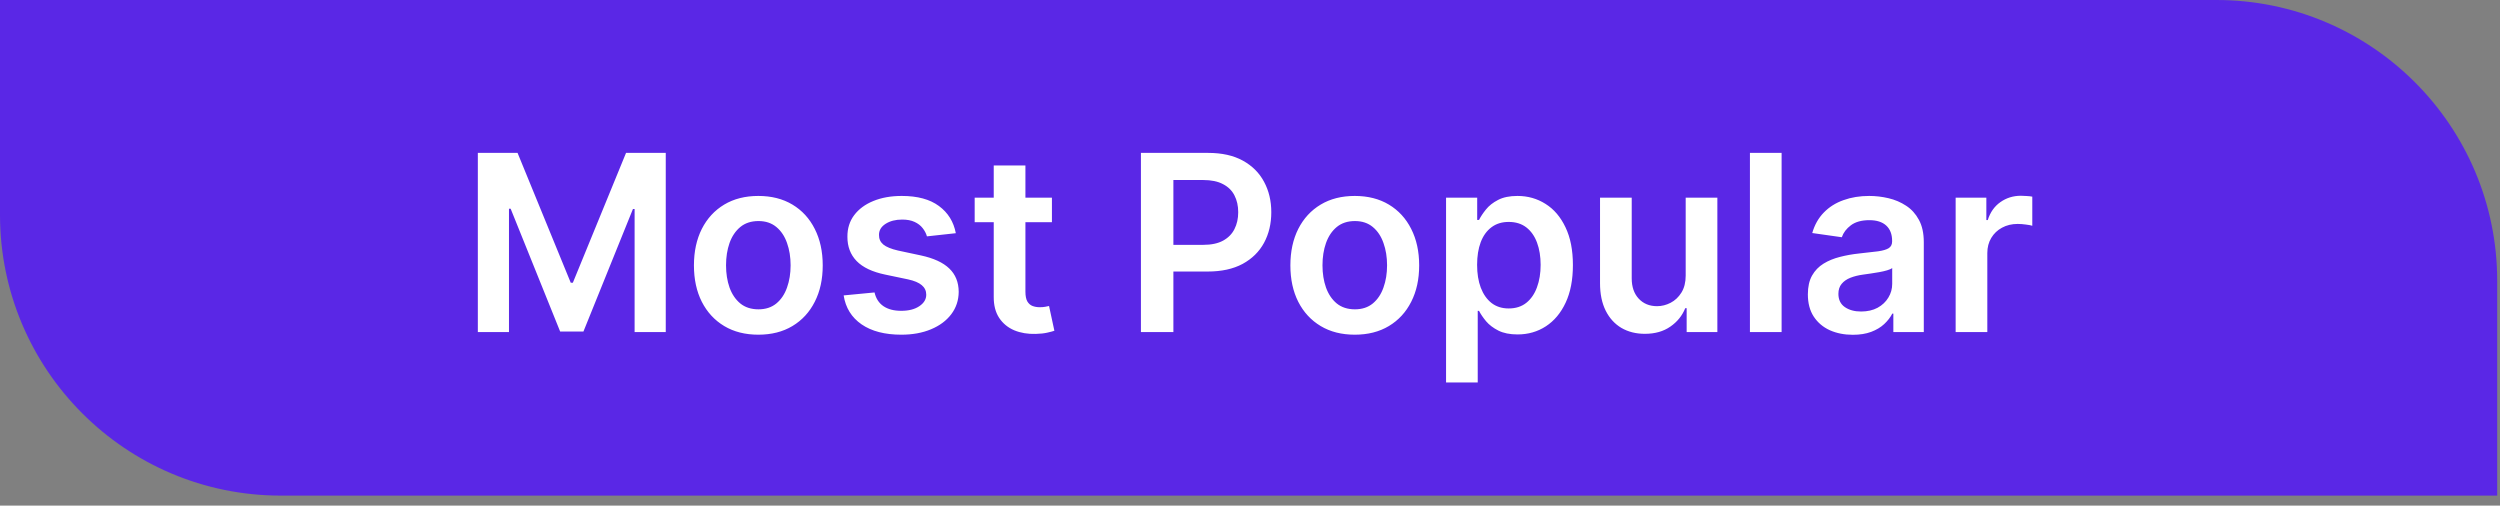
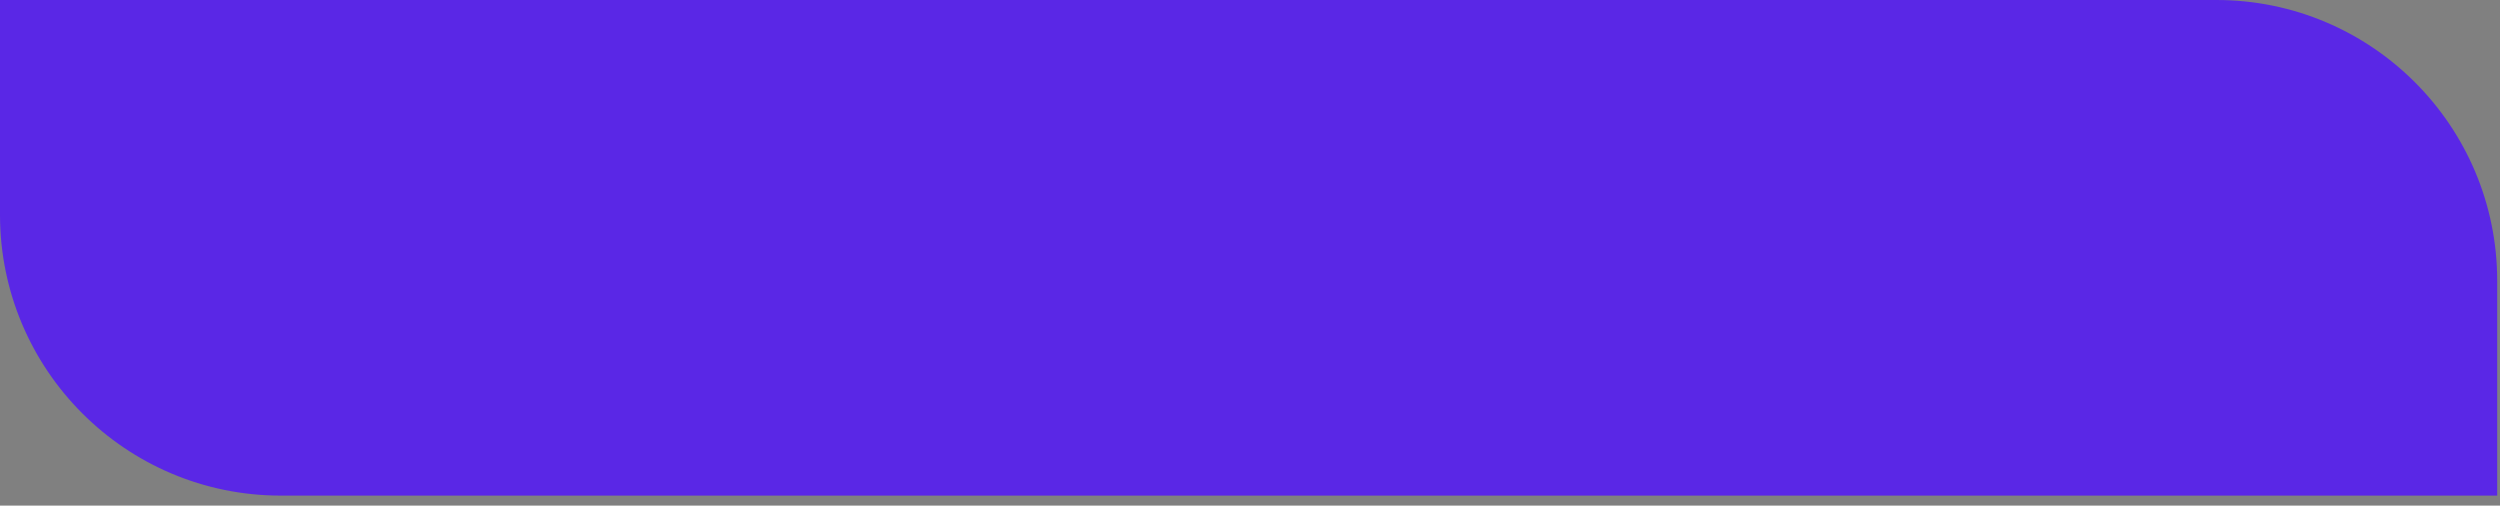
<svg xmlns="http://www.w3.org/2000/svg" width="178" height="36" viewBox="0 0 178 36" fill="none">
  <rect x="0" y="0" width="178" height="36" fill="#808080" stroke="none" />
  <path d="M0 0H157.801C168.847 0 177.801 8.954 177.801 20V35.287H20C8.954 35.287 0 26.333 0 15.287V0Z" fill="#5A27E6" />
-   <path d="M34.022 10.886H36.85L40.637 20.13H40.787L44.574 10.886H47.402V23.644H45.184V14.879H45.066L41.54 23.606H39.883L36.358 14.86H36.239V23.644H34.022V10.886ZM53.993 23.83C53.059 23.83 52.249 23.625 51.563 23.214C50.878 22.803 50.347 22.227 49.969 21.488C49.595 20.749 49.408 19.885 49.408 18.897C49.408 17.908 49.595 17.043 49.969 16.299C50.347 15.556 50.878 14.979 51.563 14.567C52.249 14.156 53.059 13.951 53.993 13.951C54.927 13.951 55.737 14.156 56.422 14.567C57.108 14.979 57.637 15.556 58.011 16.299C58.389 17.043 58.578 17.908 58.578 18.897C58.578 19.885 58.389 20.749 58.011 21.488C57.637 22.227 57.108 22.803 56.422 23.214C55.737 23.625 54.927 23.83 53.993 23.83ZM54.005 22.024C54.512 22.024 54.936 21.885 55.276 21.607C55.617 21.324 55.87 20.946 56.036 20.473C56.206 19.999 56.291 19.472 56.291 18.89C56.291 18.305 56.206 17.776 56.036 17.302C55.87 16.825 55.617 16.445 55.276 16.162C54.936 15.88 54.512 15.739 54.005 15.739C53.486 15.739 53.054 15.88 52.71 16.162C52.369 16.445 52.114 16.825 51.943 17.302C51.777 17.776 51.694 18.305 51.694 18.89C51.694 19.472 51.777 19.999 51.943 20.473C52.114 20.946 52.369 21.324 52.71 21.607C53.054 21.885 53.486 22.024 54.005 22.024ZM68.054 16.604L65.998 16.829C65.94 16.621 65.838 16.426 65.693 16.243C65.552 16.06 65.361 15.913 65.12 15.801C64.879 15.689 64.584 15.633 64.236 15.633C63.766 15.633 63.372 15.734 63.052 15.938C62.736 16.141 62.581 16.405 62.585 16.729C62.581 17.007 62.682 17.233 62.89 17.408C63.102 17.582 63.451 17.726 63.937 17.838L65.569 18.187C66.474 18.382 67.147 18.691 67.587 19.115C68.031 19.538 68.255 20.093 68.26 20.778C68.255 21.38 68.079 21.912 67.73 22.373C67.385 22.83 66.906 23.187 66.291 23.444C65.677 23.702 64.971 23.83 64.173 23.83C63.002 23.83 62.059 23.585 61.345 23.095C60.631 22.601 60.205 21.914 60.068 21.033L62.267 20.822C62.367 21.254 62.578 21.58 62.902 21.8C63.226 22.02 63.648 22.13 64.167 22.13C64.703 22.13 65.132 22.02 65.457 21.8C65.784 21.58 65.949 21.308 65.949 20.984C65.949 20.709 65.843 20.483 65.631 20.305C65.423 20.126 65.099 19.989 64.659 19.893L63.027 19.551C62.109 19.36 61.43 19.038 60.99 18.585C60.55 18.128 60.332 17.551 60.336 16.854C60.332 16.264 60.492 15.753 60.816 15.321C61.144 14.885 61.598 14.549 62.18 14.312C62.765 14.071 63.44 13.951 64.204 13.951C65.326 13.951 66.208 14.19 66.852 14.667C67.5 15.145 67.9 15.79 68.054 16.604ZM74.897 14.075V15.819H69.397V14.075H74.897ZM70.754 11.783H73.01V20.766C73.01 21.069 73.055 21.301 73.147 21.463C73.242 21.621 73.367 21.729 73.52 21.787C73.674 21.845 73.844 21.874 74.031 21.874C74.172 21.874 74.301 21.864 74.417 21.843C74.538 21.823 74.629 21.804 74.692 21.787L75.072 23.55C74.951 23.592 74.779 23.637 74.555 23.687C74.334 23.737 74.064 23.766 73.745 23.774C73.18 23.791 72.671 23.706 72.218 23.519C71.766 23.328 71.406 23.033 71.141 22.634C70.879 22.236 70.75 21.737 70.754 21.139V11.783ZM81.234 23.644V10.886H86.018C86.998 10.886 87.82 11.069 88.485 11.434C89.153 11.8 89.658 12.302 89.999 12.941C90.343 13.577 90.516 14.3 90.516 15.109C90.516 15.927 90.343 16.654 89.999 17.29C89.654 17.925 89.145 18.425 88.472 18.791C87.8 19.152 86.971 19.333 85.987 19.333H82.816V17.433H85.675C86.249 17.433 86.718 17.333 87.083 17.134C87.449 16.934 87.719 16.66 87.893 16.312C88.072 15.963 88.161 15.562 88.161 15.109C88.161 14.657 88.072 14.258 87.893 13.913C87.719 13.569 87.447 13.301 87.077 13.11C86.712 12.915 86.24 12.817 85.663 12.817H83.545V23.644H81.234ZM96.46 23.83C95.526 23.83 94.716 23.625 94.031 23.214C93.345 22.803 92.814 22.227 92.436 21.488C92.062 20.749 91.875 19.885 91.875 18.897C91.875 17.908 92.062 17.043 92.436 16.299C92.814 15.556 93.345 14.979 94.031 14.567C94.716 14.156 95.526 13.951 96.46 13.951C97.394 13.951 98.204 14.156 98.889 14.567C99.575 14.979 100.104 15.556 100.478 16.299C100.856 17.043 101.045 17.908 101.045 18.897C101.045 19.885 100.856 20.749 100.478 21.488C100.104 22.227 99.575 22.803 98.889 23.214C98.204 23.625 97.394 23.83 96.46 23.83ZM96.472 22.024C96.979 22.024 97.403 21.885 97.743 21.607C98.084 21.324 98.337 20.946 98.503 20.473C98.674 19.999 98.759 19.472 98.759 18.89C98.759 18.305 98.674 17.776 98.503 17.302C98.337 16.825 98.084 16.445 97.743 16.162C97.403 15.88 96.979 15.739 96.472 15.739C95.953 15.739 95.522 15.88 95.177 16.162C94.836 16.445 94.581 16.825 94.411 17.302C94.244 17.776 94.161 18.305 94.161 18.89C94.161 19.472 94.244 19.999 94.411 20.473C94.581 20.946 94.836 21.324 95.177 21.607C95.522 21.885 95.953 22.024 96.472 22.024ZM102.959 27.232V14.075H105.176V15.658H105.307C105.424 15.425 105.588 15.178 105.799 14.916C106.011 14.65 106.298 14.424 106.659 14.237C107.02 14.046 107.481 13.951 108.042 13.951C108.781 13.951 109.448 14.14 110.042 14.518C110.64 14.891 111.113 15.446 111.462 16.181C111.815 16.912 111.991 17.809 111.991 18.872C111.991 19.922 111.819 20.815 111.474 21.55C111.13 22.286 110.66 22.846 110.067 23.232C109.473 23.619 108.8 23.812 108.048 23.812C107.5 23.812 107.045 23.72 106.684 23.538C106.323 23.355 106.032 23.135 105.812 22.877C105.596 22.616 105.428 22.369 105.307 22.136H105.214V27.232H102.959ZM105.17 18.859C105.17 19.478 105.257 20.02 105.432 20.485C105.61 20.95 105.866 21.314 106.198 21.575C106.534 21.833 106.941 21.962 107.419 21.962C107.917 21.962 108.335 21.829 108.671 21.563C109.008 21.293 109.261 20.925 109.431 20.46C109.606 19.991 109.693 19.457 109.693 18.859C109.693 18.265 109.608 17.738 109.437 17.277C109.267 16.816 109.014 16.455 108.677 16.193C108.341 15.932 107.922 15.801 107.419 15.801C106.937 15.801 106.528 15.927 106.192 16.181C105.855 16.434 105.6 16.789 105.426 17.246C105.255 17.703 105.17 18.241 105.17 18.859ZM120.021 19.619V14.075H122.276V23.644H120.09V21.943H119.99C119.774 22.479 119.419 22.917 118.925 23.257C118.435 23.598 117.83 23.768 117.112 23.768C116.485 23.768 115.93 23.629 115.449 23.351C114.971 23.068 114.597 22.659 114.327 22.124C114.057 21.584 113.922 20.932 113.922 20.168V14.075H116.178V19.819C116.178 20.425 116.344 20.907 116.676 21.264C117.008 21.621 117.444 21.8 117.984 21.8C118.316 21.8 118.638 21.719 118.95 21.557C119.261 21.395 119.516 21.154 119.716 20.834C119.919 20.51 120.021 20.105 120.021 19.619ZM126.85 10.886V23.644H124.595V10.886H126.85ZM131.922 23.837C131.316 23.837 130.77 23.729 130.284 23.513C129.802 23.293 129.42 22.969 129.138 22.541C128.859 22.113 128.72 21.586 128.72 20.959C128.72 20.419 128.82 19.972 129.019 19.619C129.219 19.266 129.491 18.984 129.835 18.772C130.18 18.56 130.568 18.401 131 18.293C131.436 18.18 131.887 18.099 132.352 18.05C132.913 17.991 133.367 17.939 133.716 17.894C134.065 17.844 134.318 17.769 134.476 17.67C134.638 17.566 134.719 17.406 134.719 17.19V17.153C134.719 16.683 134.58 16.32 134.302 16.062C134.024 15.805 133.623 15.676 133.1 15.676C132.547 15.676 132.109 15.797 131.785 16.038C131.465 16.278 131.249 16.563 131.137 16.891L129.032 16.592C129.198 16.011 129.472 15.525 129.854 15.134C130.236 14.74 130.703 14.445 131.256 14.25C131.808 14.05 132.419 13.951 133.087 13.951C133.548 13.951 134.007 14.005 134.464 14.113C134.921 14.221 135.338 14.399 135.716 14.648C136.094 14.893 136.397 15.228 136.625 15.651C136.858 16.075 136.974 16.604 136.974 17.24V23.644H134.806V22.329H134.732C134.595 22.595 134.402 22.844 134.152 23.077C133.907 23.305 133.598 23.49 133.224 23.631C132.855 23.768 132.421 23.837 131.922 23.837ZM132.508 22.18C132.96 22.18 133.353 22.09 133.685 21.912C134.017 21.729 134.273 21.488 134.451 21.189C134.634 20.89 134.725 20.564 134.725 20.211V19.084C134.655 19.142 134.534 19.196 134.364 19.246C134.198 19.296 134.011 19.339 133.804 19.376C133.596 19.414 133.39 19.447 133.187 19.476C132.983 19.505 132.807 19.53 132.657 19.551C132.321 19.596 132.02 19.671 131.754 19.775C131.488 19.879 131.279 20.024 131.125 20.211C130.971 20.394 130.894 20.631 130.894 20.921C130.894 21.337 131.046 21.65 131.349 21.862C131.652 22.074 132.039 22.18 132.508 22.18ZM139.242 23.644V14.075H141.428V15.67H141.528C141.702 15.118 142.001 14.692 142.425 14.393C142.853 14.09 143.341 13.938 143.889 13.938C144.013 13.938 144.153 13.944 144.306 13.957C144.464 13.965 144.595 13.98 144.699 14.001V16.075C144.603 16.042 144.452 16.013 144.244 15.988C144.04 15.959 143.843 15.944 143.652 15.944C143.241 15.944 142.871 16.033 142.543 16.212C142.219 16.386 141.964 16.629 141.777 16.941C141.59 17.252 141.497 17.611 141.497 18.018V23.644H139.242Z" fill="white" />
</svg>